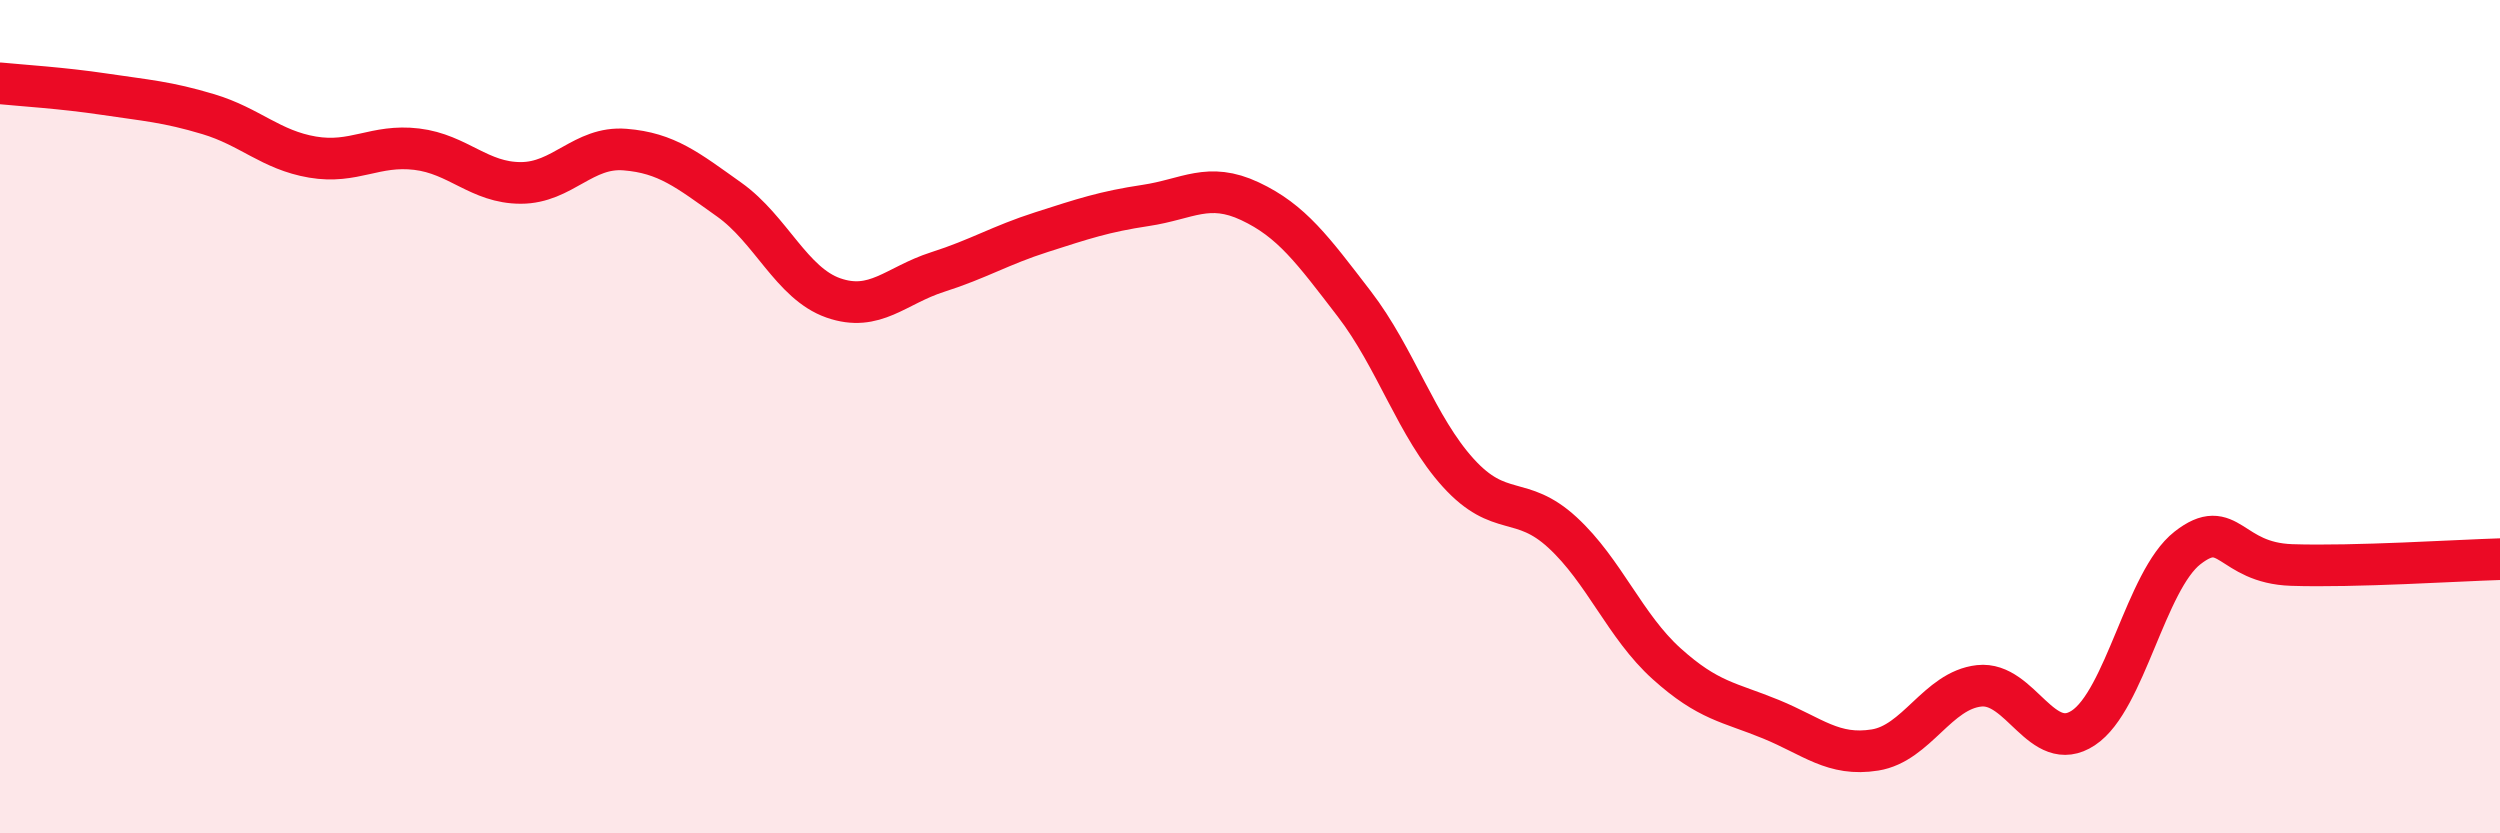
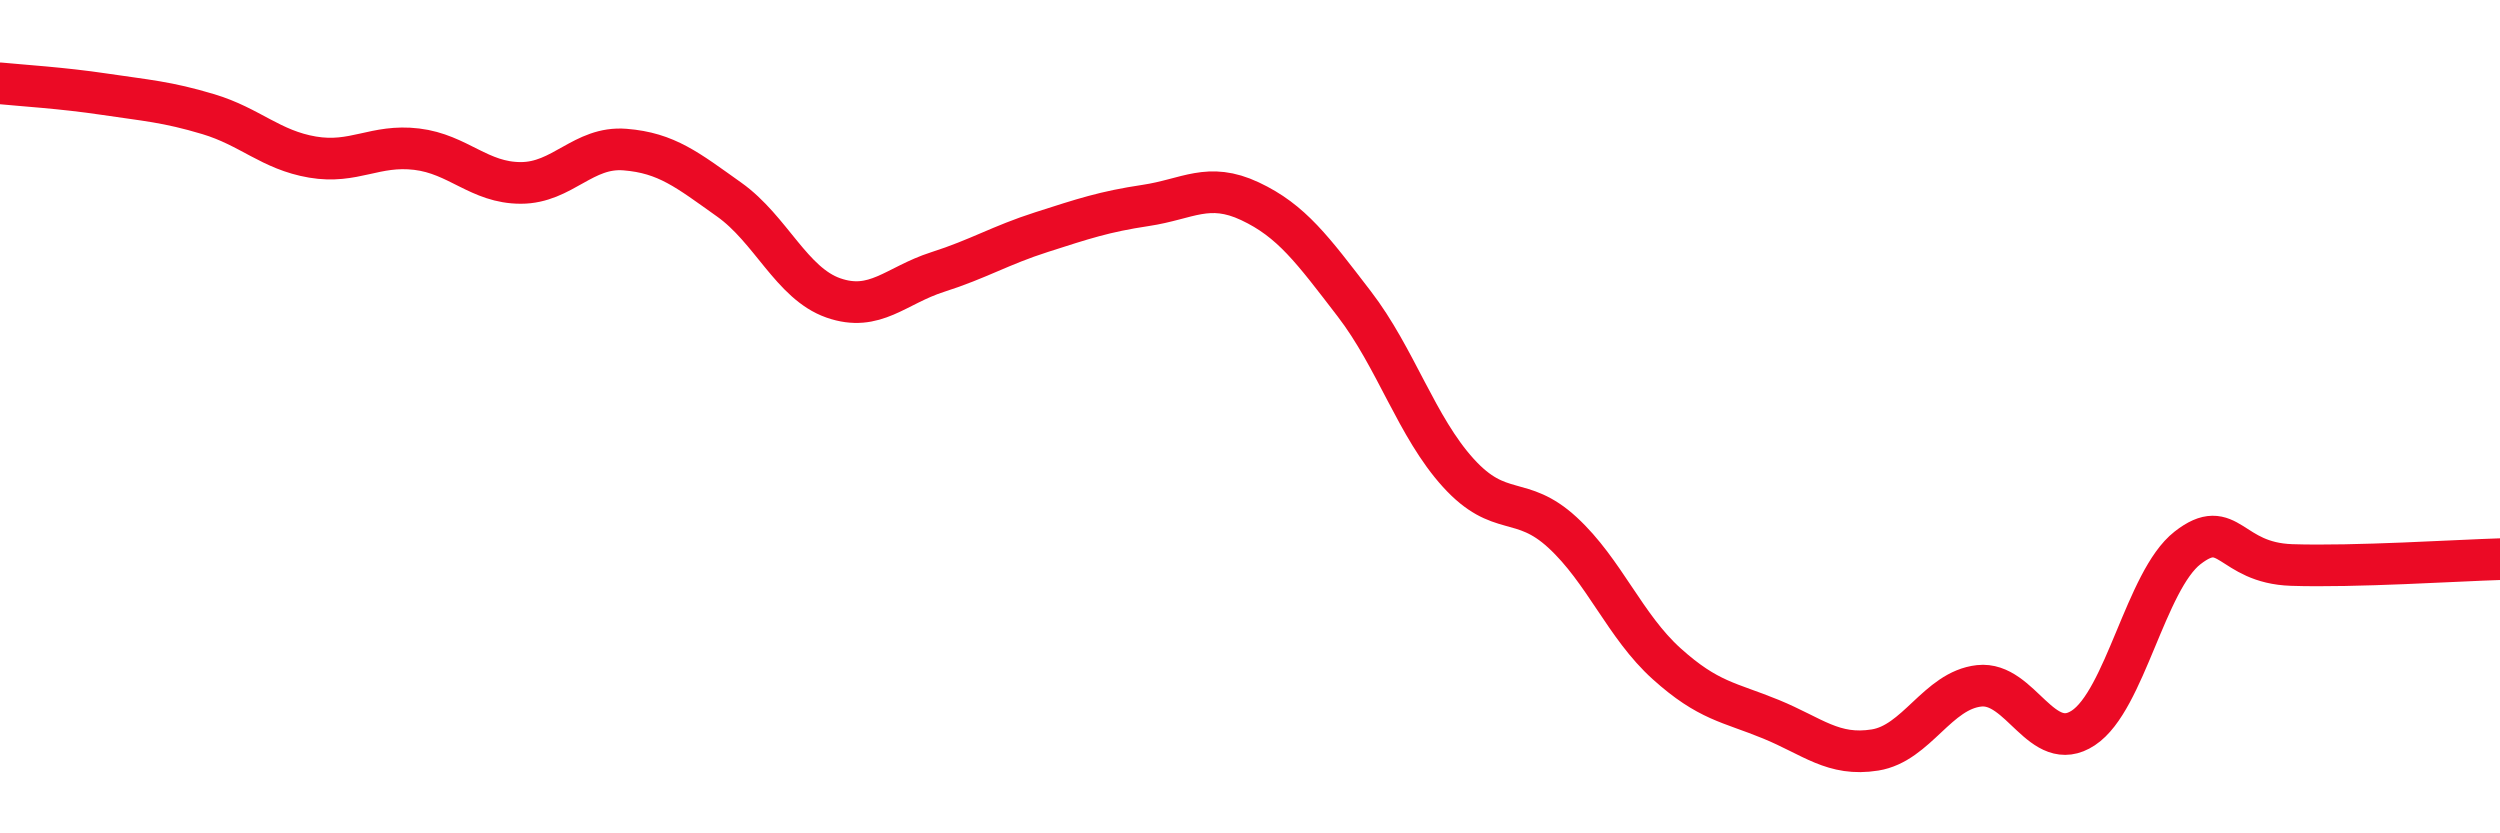
<svg xmlns="http://www.w3.org/2000/svg" width="60" height="20" viewBox="0 0 60 20">
-   <path d="M 0,2 C 0.5,2.05 1.5,2.11 2.5,2.26 C 3.5,2.41 4,2.44 5,2.74 C 6,3.04 6.5,3.6 7.5,3.77 C 8.5,3.94 9,3.46 10,3.58 C 11,3.7 11.5,4.39 12.5,4.39 C 13.5,4.39 14,3.51 15,3.59 C 16,3.67 16.5,4.08 17.5,4.79 C 18.5,5.5 19,6.8 20,7.15 C 21,7.5 21.5,6.85 22.5,6.53 C 23.5,6.21 24,5.89 25,5.57 C 26,5.25 26.5,5.08 27.5,4.93 C 28.5,4.78 29,4.36 30,4.83 C 31,5.3 31.5,5.99 32.5,7.29 C 33.5,8.59 34,10.25 35,11.35 C 36,12.45 36.5,11.86 37.5,12.78 C 38.5,13.7 39,15.03 40,15.93 C 41,16.83 41.5,16.85 42.5,17.26 C 43.5,17.67 44,18.16 45,18 C 46,17.84 46.5,16.57 47.5,16.46 C 48.5,16.35 49,18.13 50,17.47 C 51,16.81 51.5,13.93 52.5,13.15 C 53.5,12.37 53.5,13.51 55,13.56 C 56.5,13.61 59,13.45 60,13.42L60 20L0 20Z" fill="#EB0A25" opacity="0.1" stroke-linecap="round" stroke-linejoin="round" />
  <path d="M 0,2 C 0.5,2.05 1.5,2.11 2.5,2.26 C 3.5,2.41 4,2.44 5,2.74 C 6,3.04 6.5,3.6 7.5,3.77 C 8.5,3.94 9,3.46 10,3.58 C 11,3.7 11.5,4.39 12.5,4.39 C 13.5,4.39 14,3.51 15,3.59 C 16,3.67 16.5,4.08 17.5,4.79 C 18.5,5.5 19,6.8 20,7.15 C 21,7.5 21.5,6.85 22.5,6.53 C 23.5,6.21 24,5.89 25,5.57 C 26,5.25 26.5,5.08 27.5,4.93 C 28.5,4.78 29,4.36 30,4.83 C 31,5.3 31.5,5.99 32.5,7.29 C 33.5,8.59 34,10.25 35,11.35 C 36,12.45 36.5,11.86 37.5,12.78 C 38.5,13.7 39,15.03 40,15.93 C 41,16.83 41.5,16.85 42.5,17.26 C 43.5,17.67 44,18.16 45,18 C 46,17.84 46.5,16.57 47.5,16.46 C 48.5,16.35 49,18.13 50,17.47 C 51,16.81 51.5,13.93 52.5,13.15 C 53.5,12.37 53.5,13.51 55,13.56 C 56.5,13.61 59,13.45 60,13.42" stroke="#EB0A25" stroke-width="1" fill="none" stroke-linecap="round" stroke-linejoin="round" />
</svg>